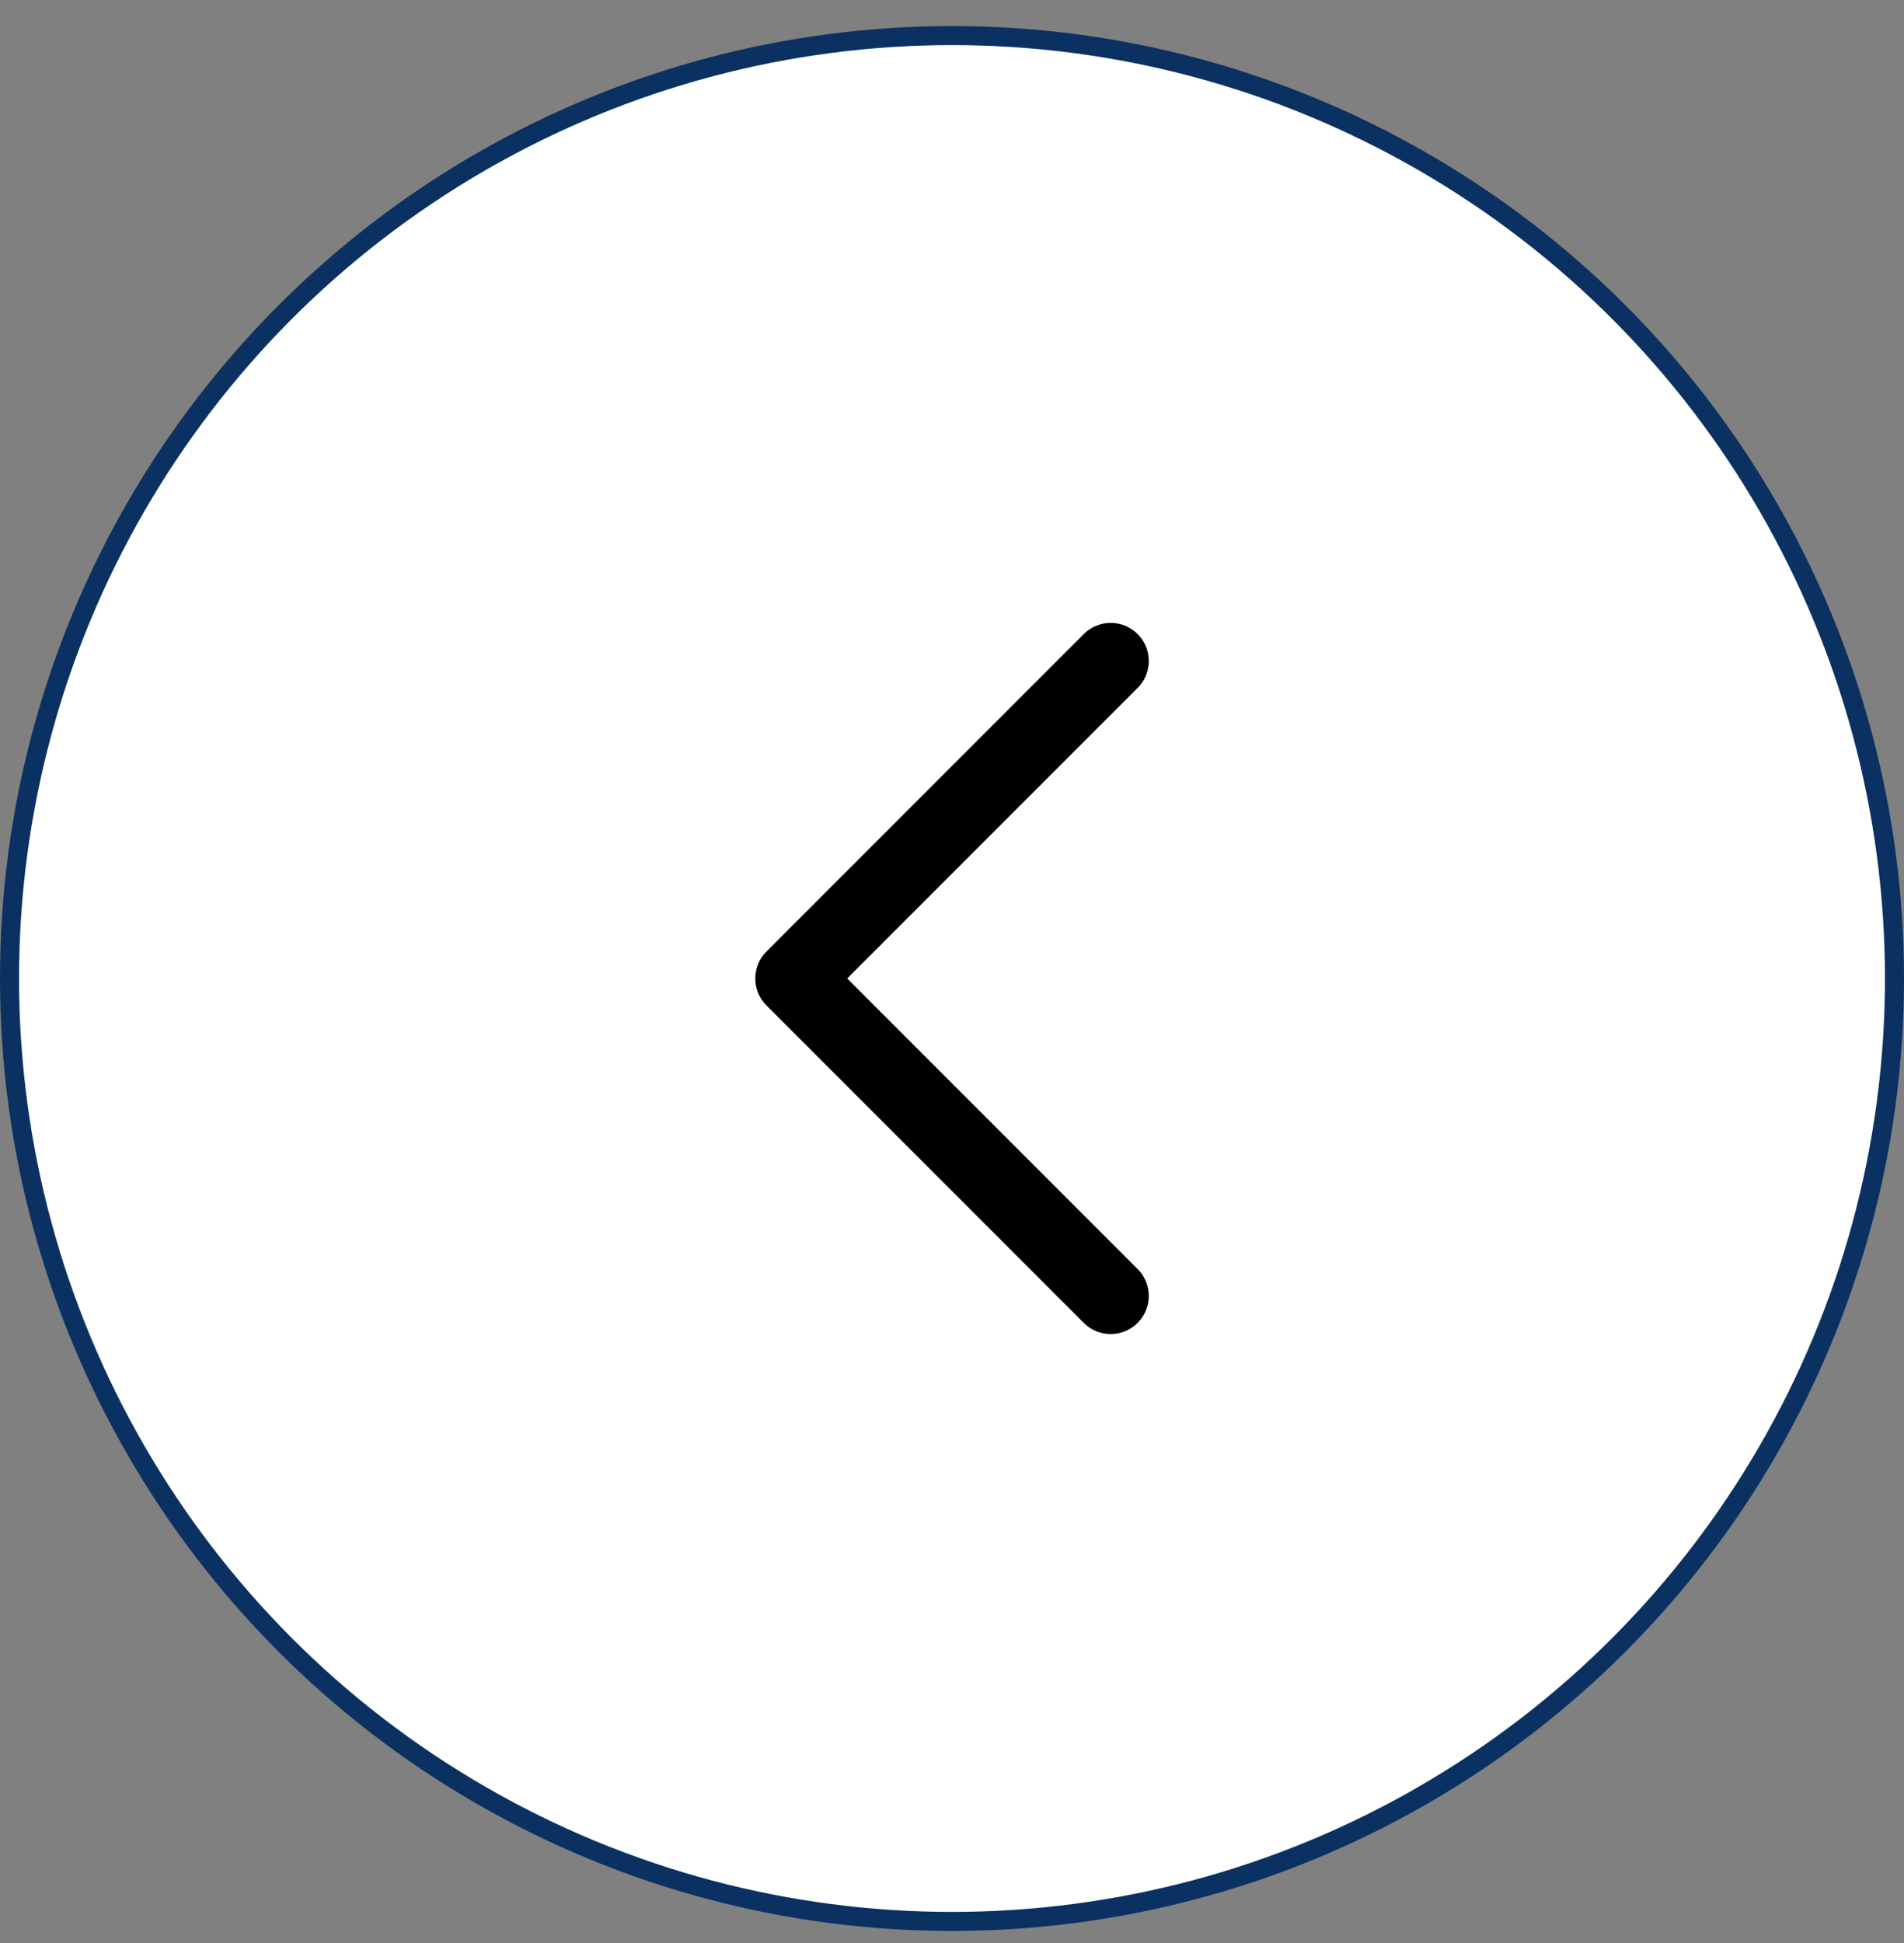
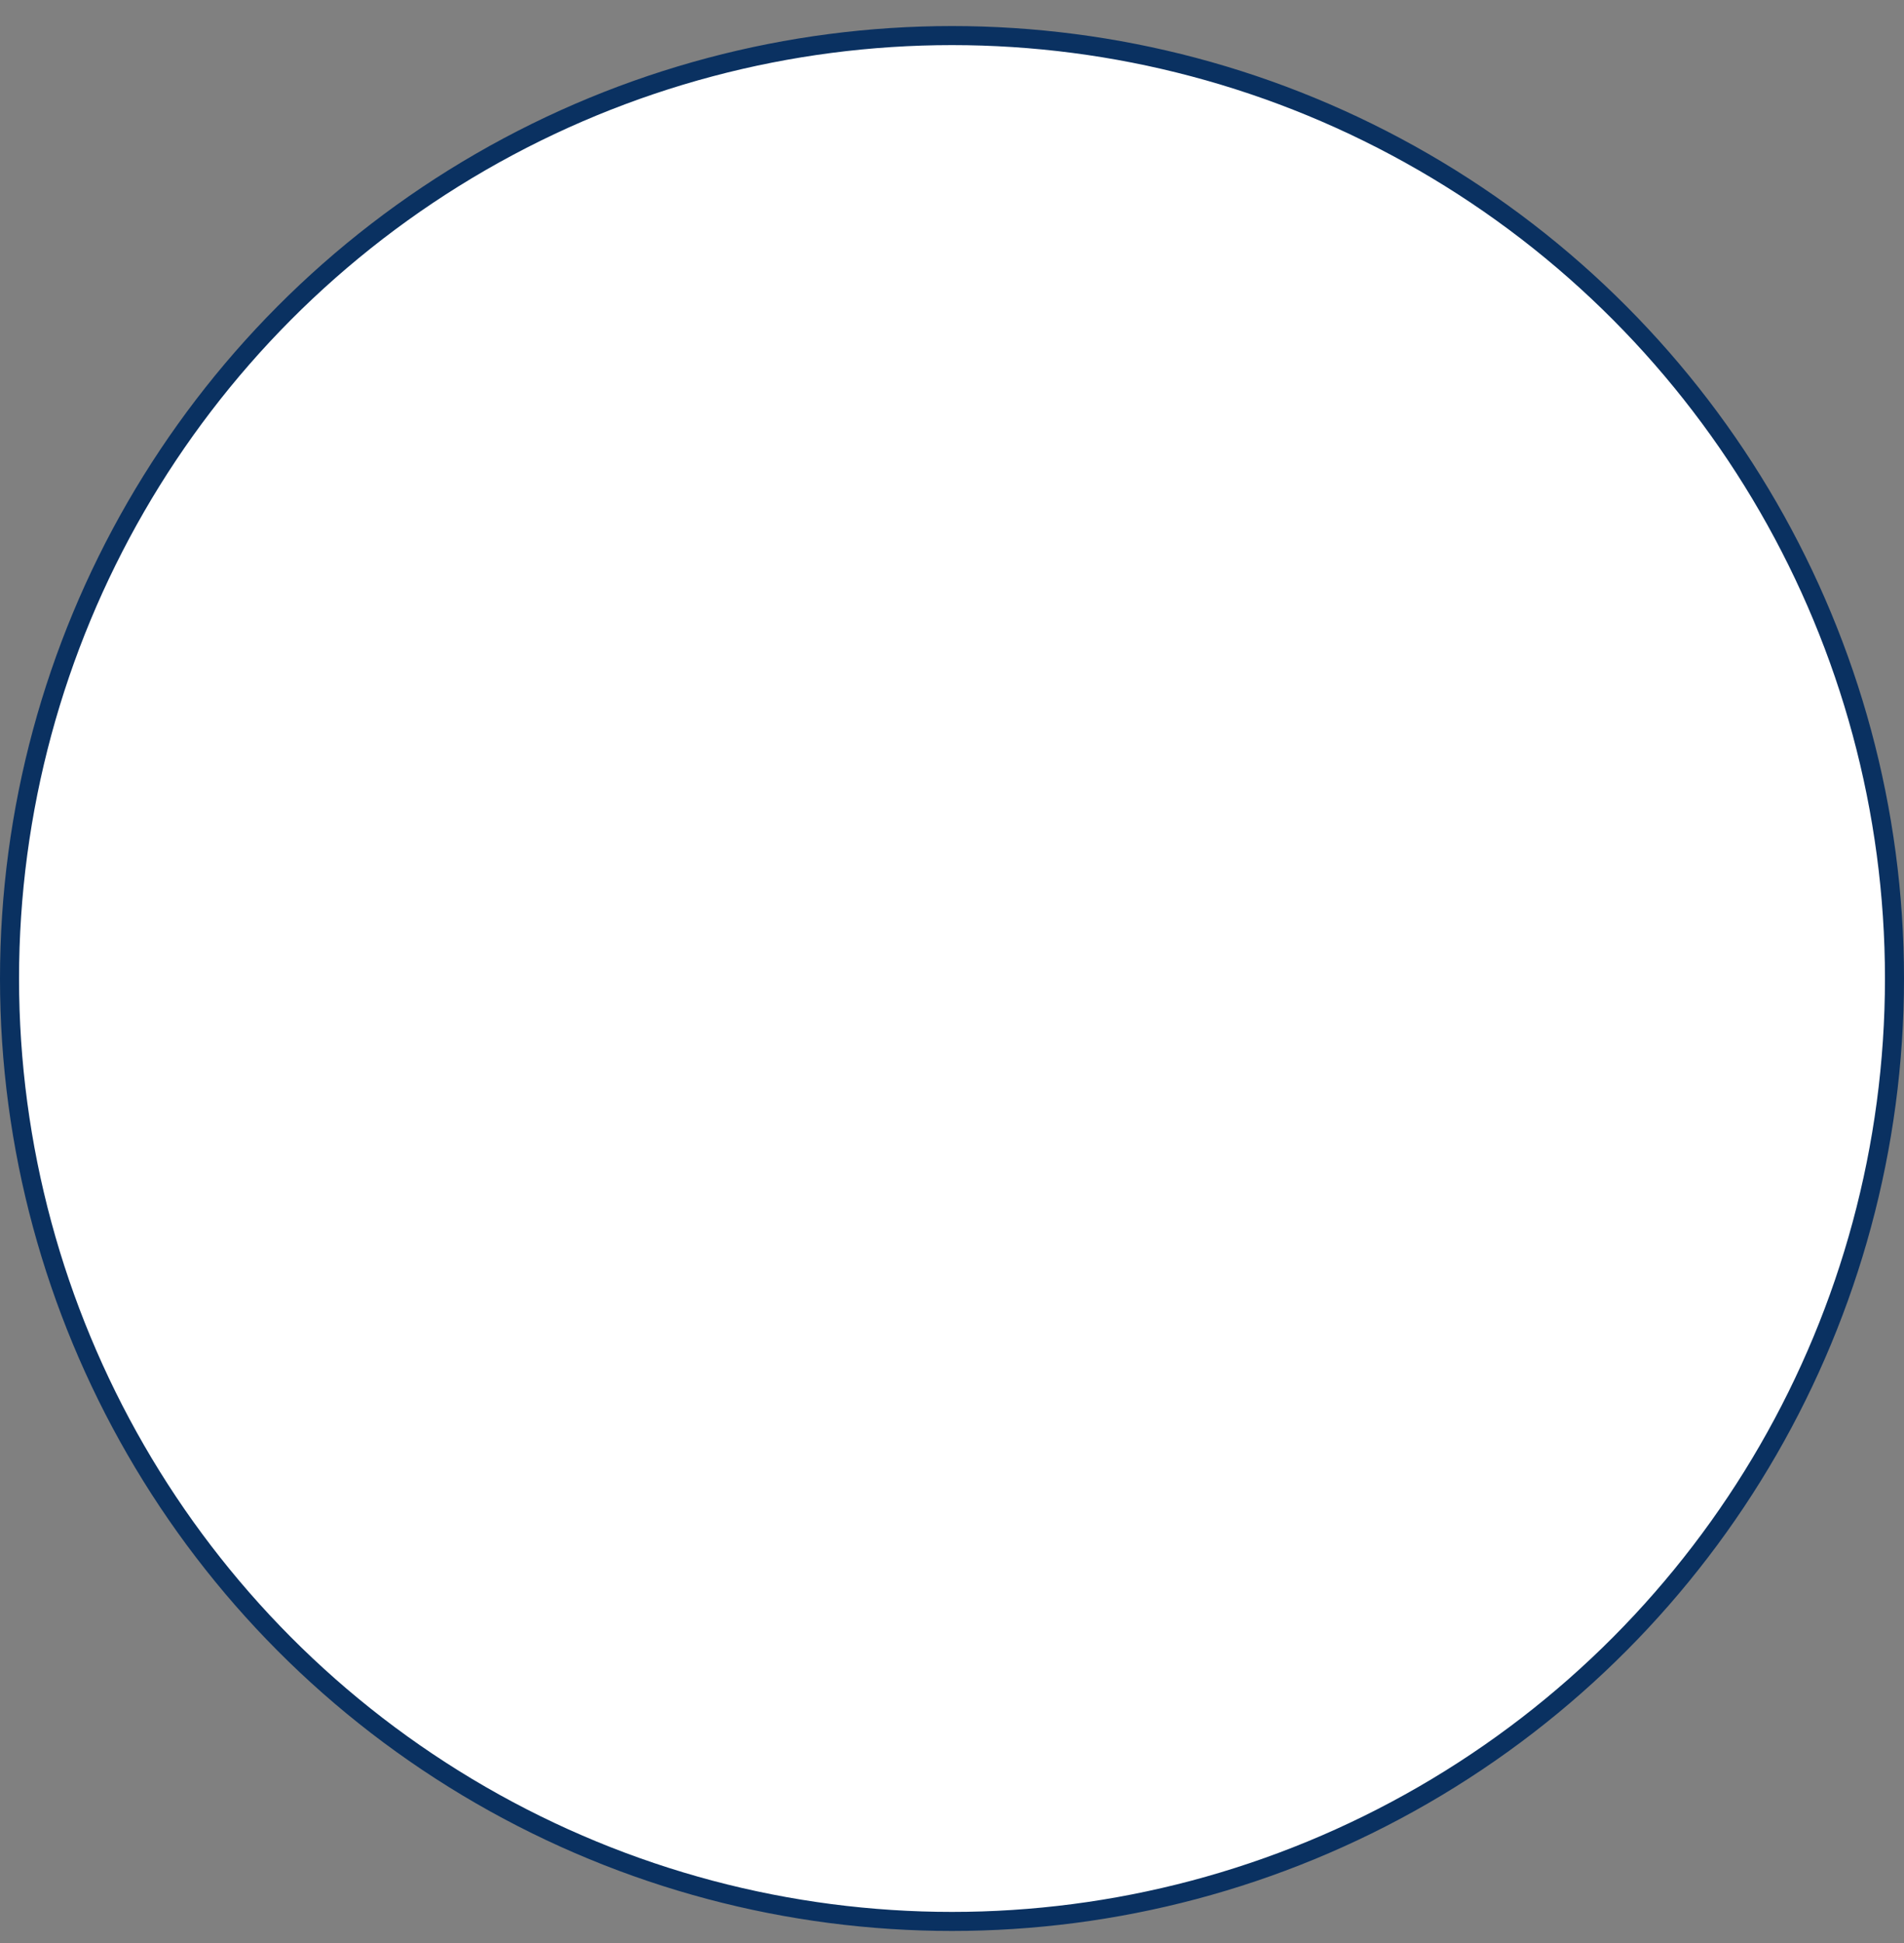
<svg xmlns="http://www.w3.org/2000/svg" width="50" height="51" viewBox="0 0 50 51" fill="none">
  <rect x="0" y="0" width="50" height="51" fill="#808080" stroke="none" />
  <circle cx="25" cy="25.684" r="24.75" fill="white" stroke="#0A3161" stroke-width="0.5" />
-   <path d="M29.167 34.016L20.834 25.683L29.167 17.35" stroke="black" stroke-width="2" stroke-linecap="round" stroke-linejoin="round" />
</svg>